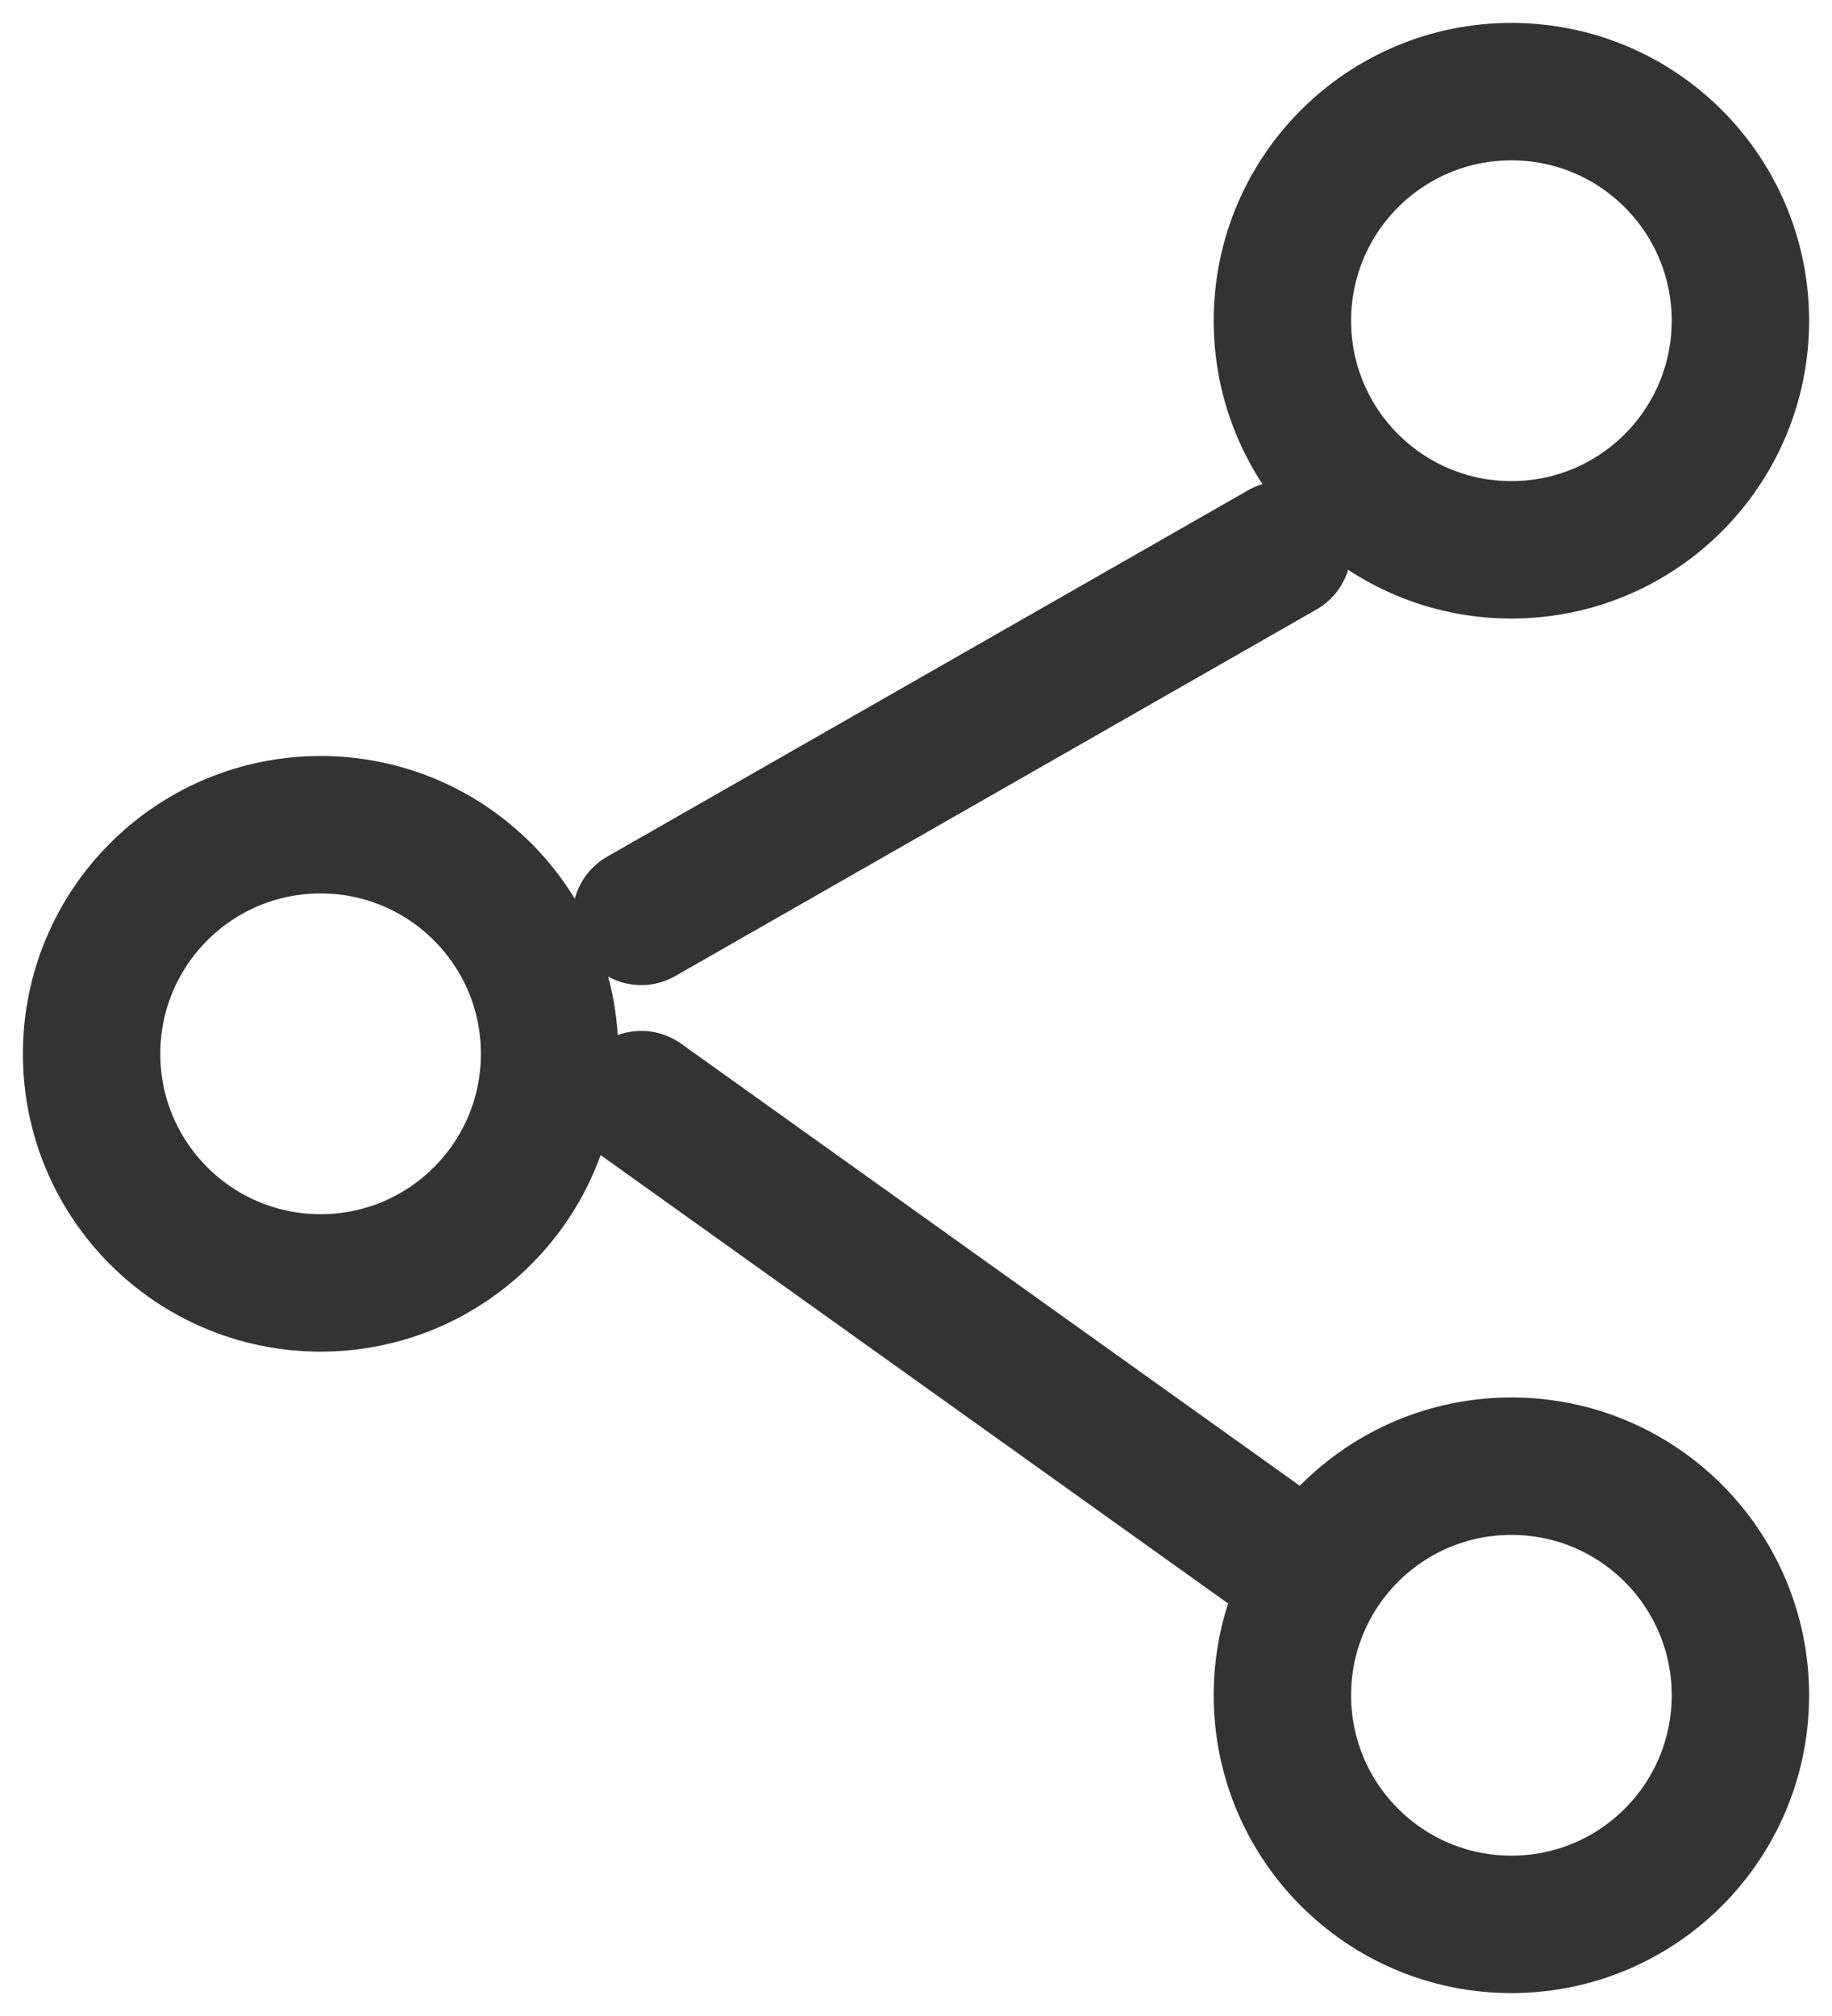
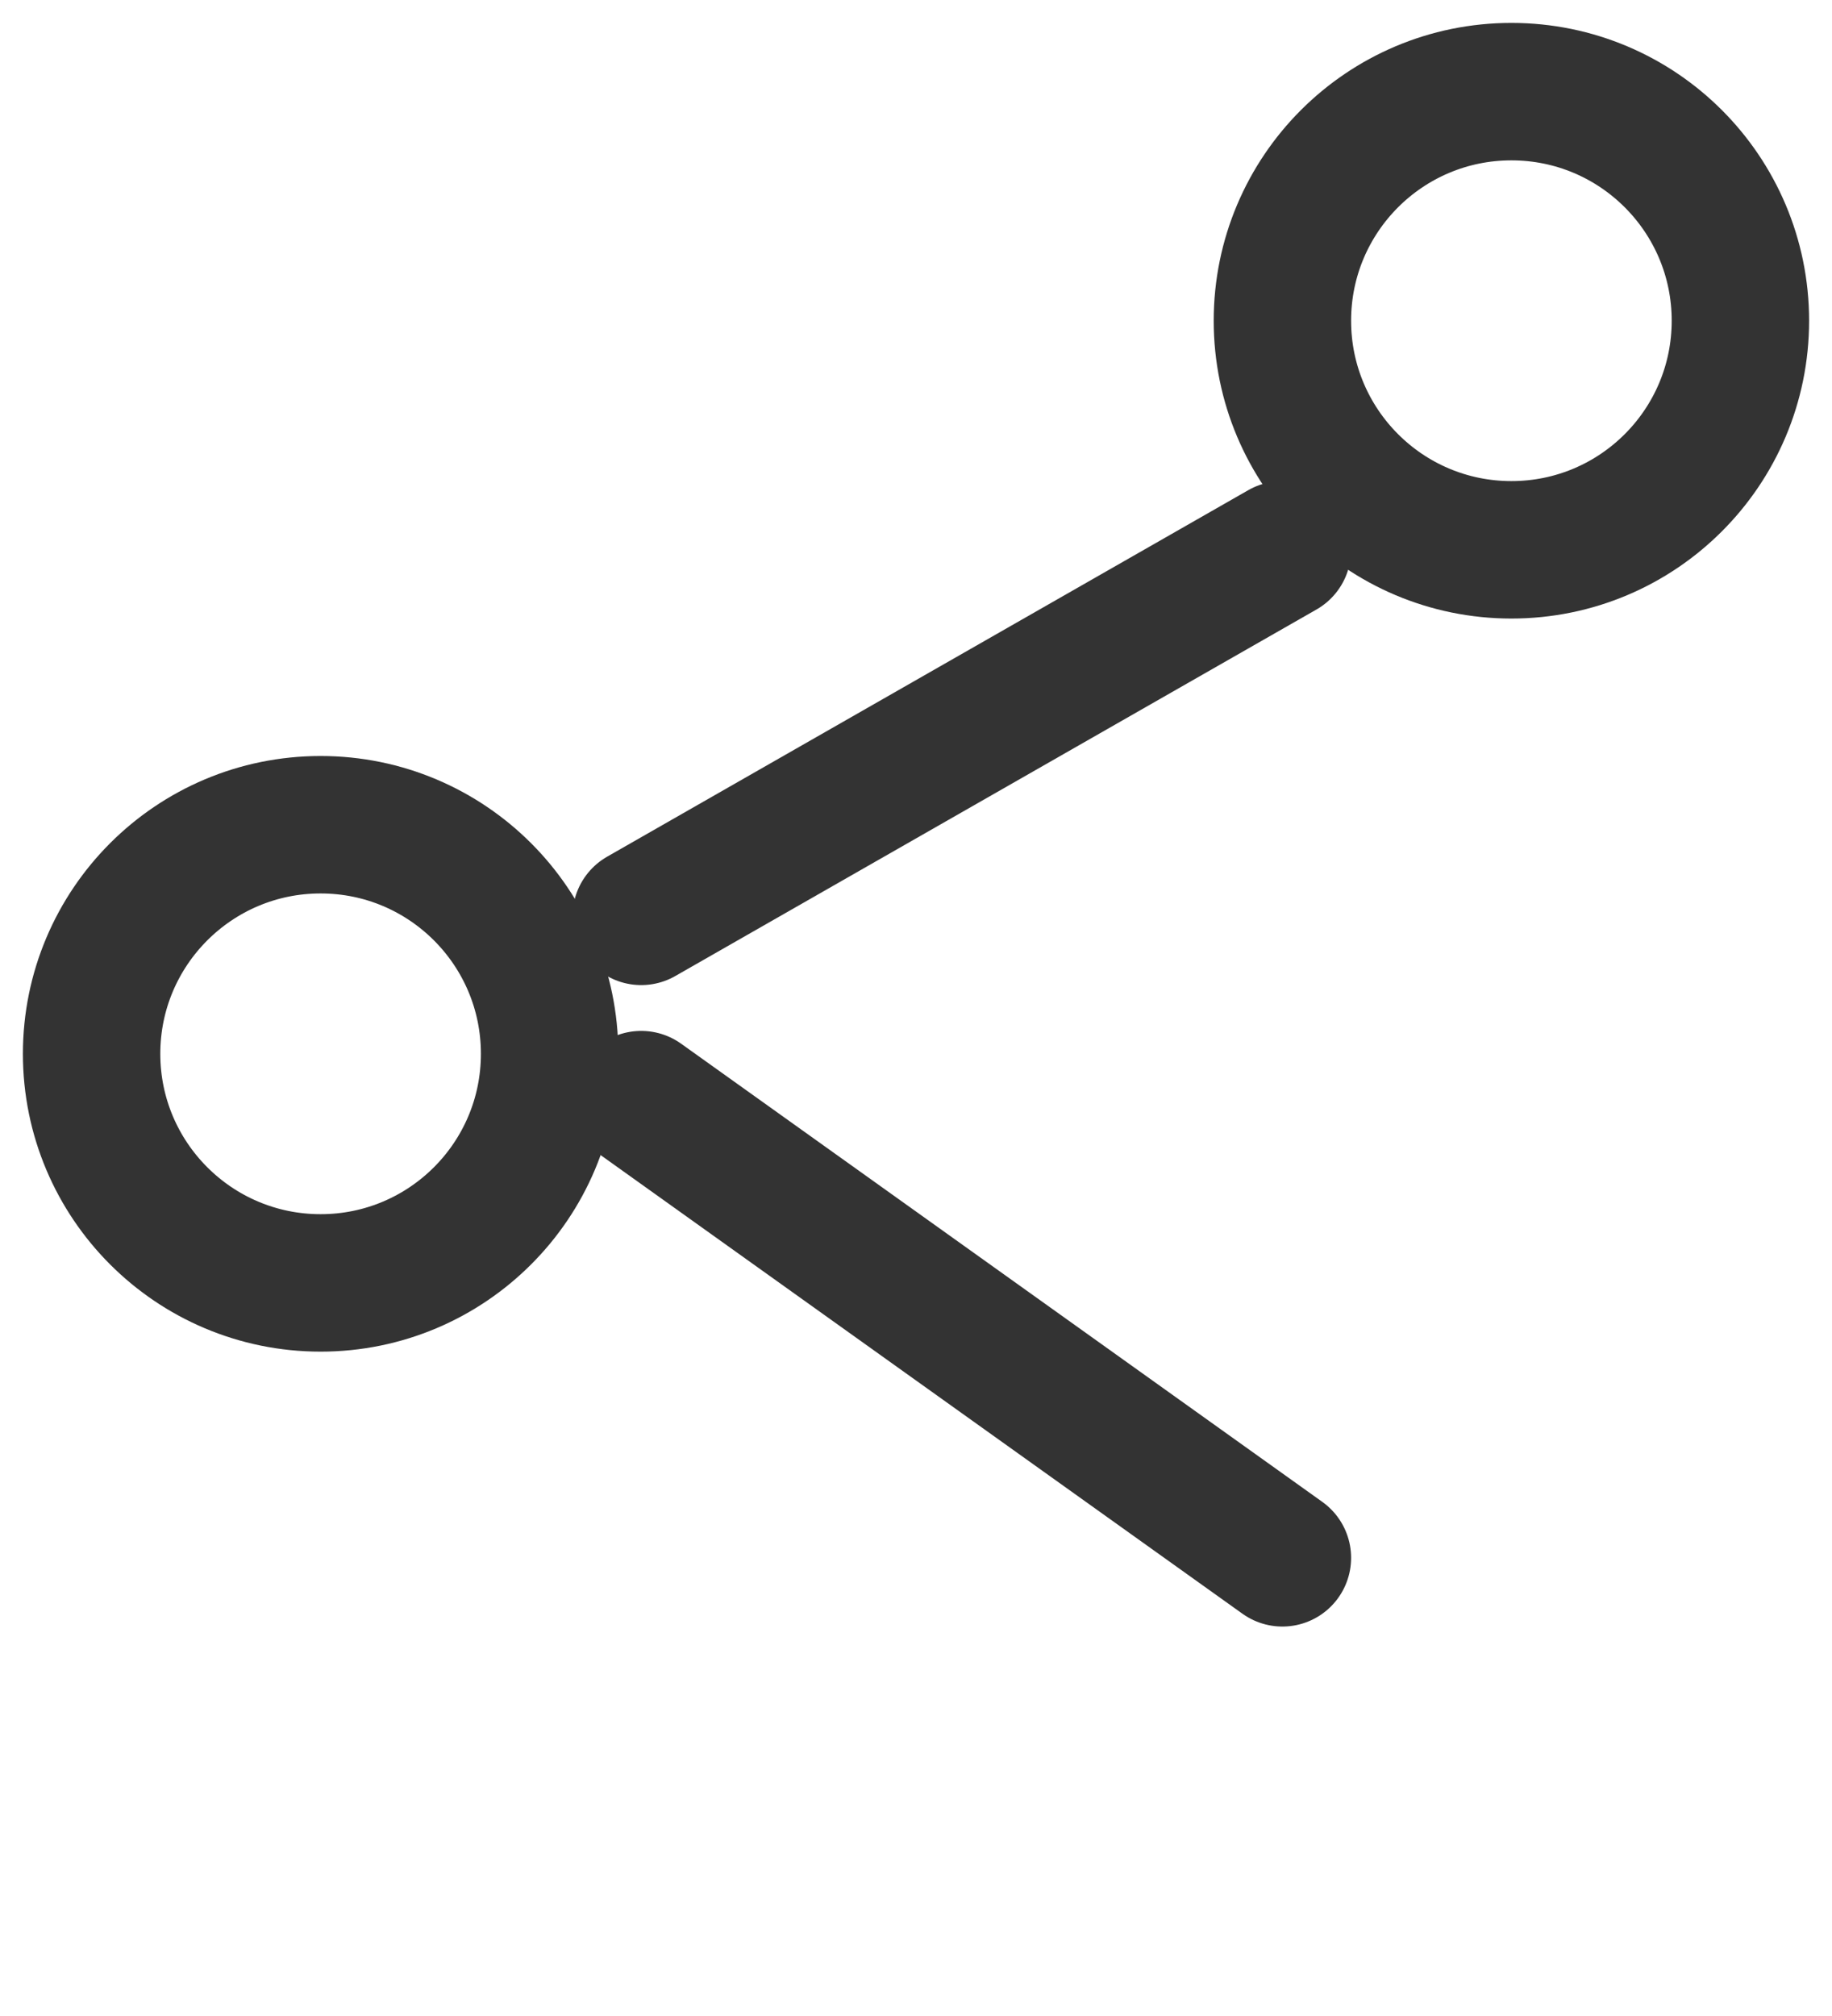
<svg xmlns="http://www.w3.org/2000/svg" width="20px" height="22px" viewBox="0 0 20 22" version="1.1">
  <title>编组 3备份 6</title>
  <g id="页面-1" stroke="none" stroke-width="1" fill="none" fill-rule="evenodd" stroke-linejoin="round">
    <g id="Academic-Talk" transform="translate(-433, -900)" stroke="#333333" stroke-width="1.5">
      <g id="编组-3备份-6" transform="translate(434, 901)">
        <path d="M15.5,5 C16.881,5 18,3.881 18,2.5 C18,1.119 16.881,0 15.5,0 C14.119,0 13,1.119 13,2.5 C13,3.881 14.119,5 15.5,5 Z" id="路径" />
        <path d="M2.5,13 C3.881,13 5,11.881 5,10.5 C5,9.119 3.881,8 2.5,8 C1.119,8 0,9.119 0,10.5 C0,11.881 1.119,13 2.5,13 Z" id="路径" />
        <line x1="13" y1="5" x2="6" y2="9" id="路径" stroke-linecap="round" />
        <line x1="6" y1="11" x2="13" y2="16" id="路径" stroke-linecap="round" />
-         <path d="M15.5,15 C16.881,15 18,16.119 18,17.5 C18,18.881 16.881,20 15.5,20 C14.119,20 13,18.881 13,17.5 C13,16.119 14.119,15 15.5,15 Z" id="路径" />
      </g>
    </g>
  </g>
</svg>